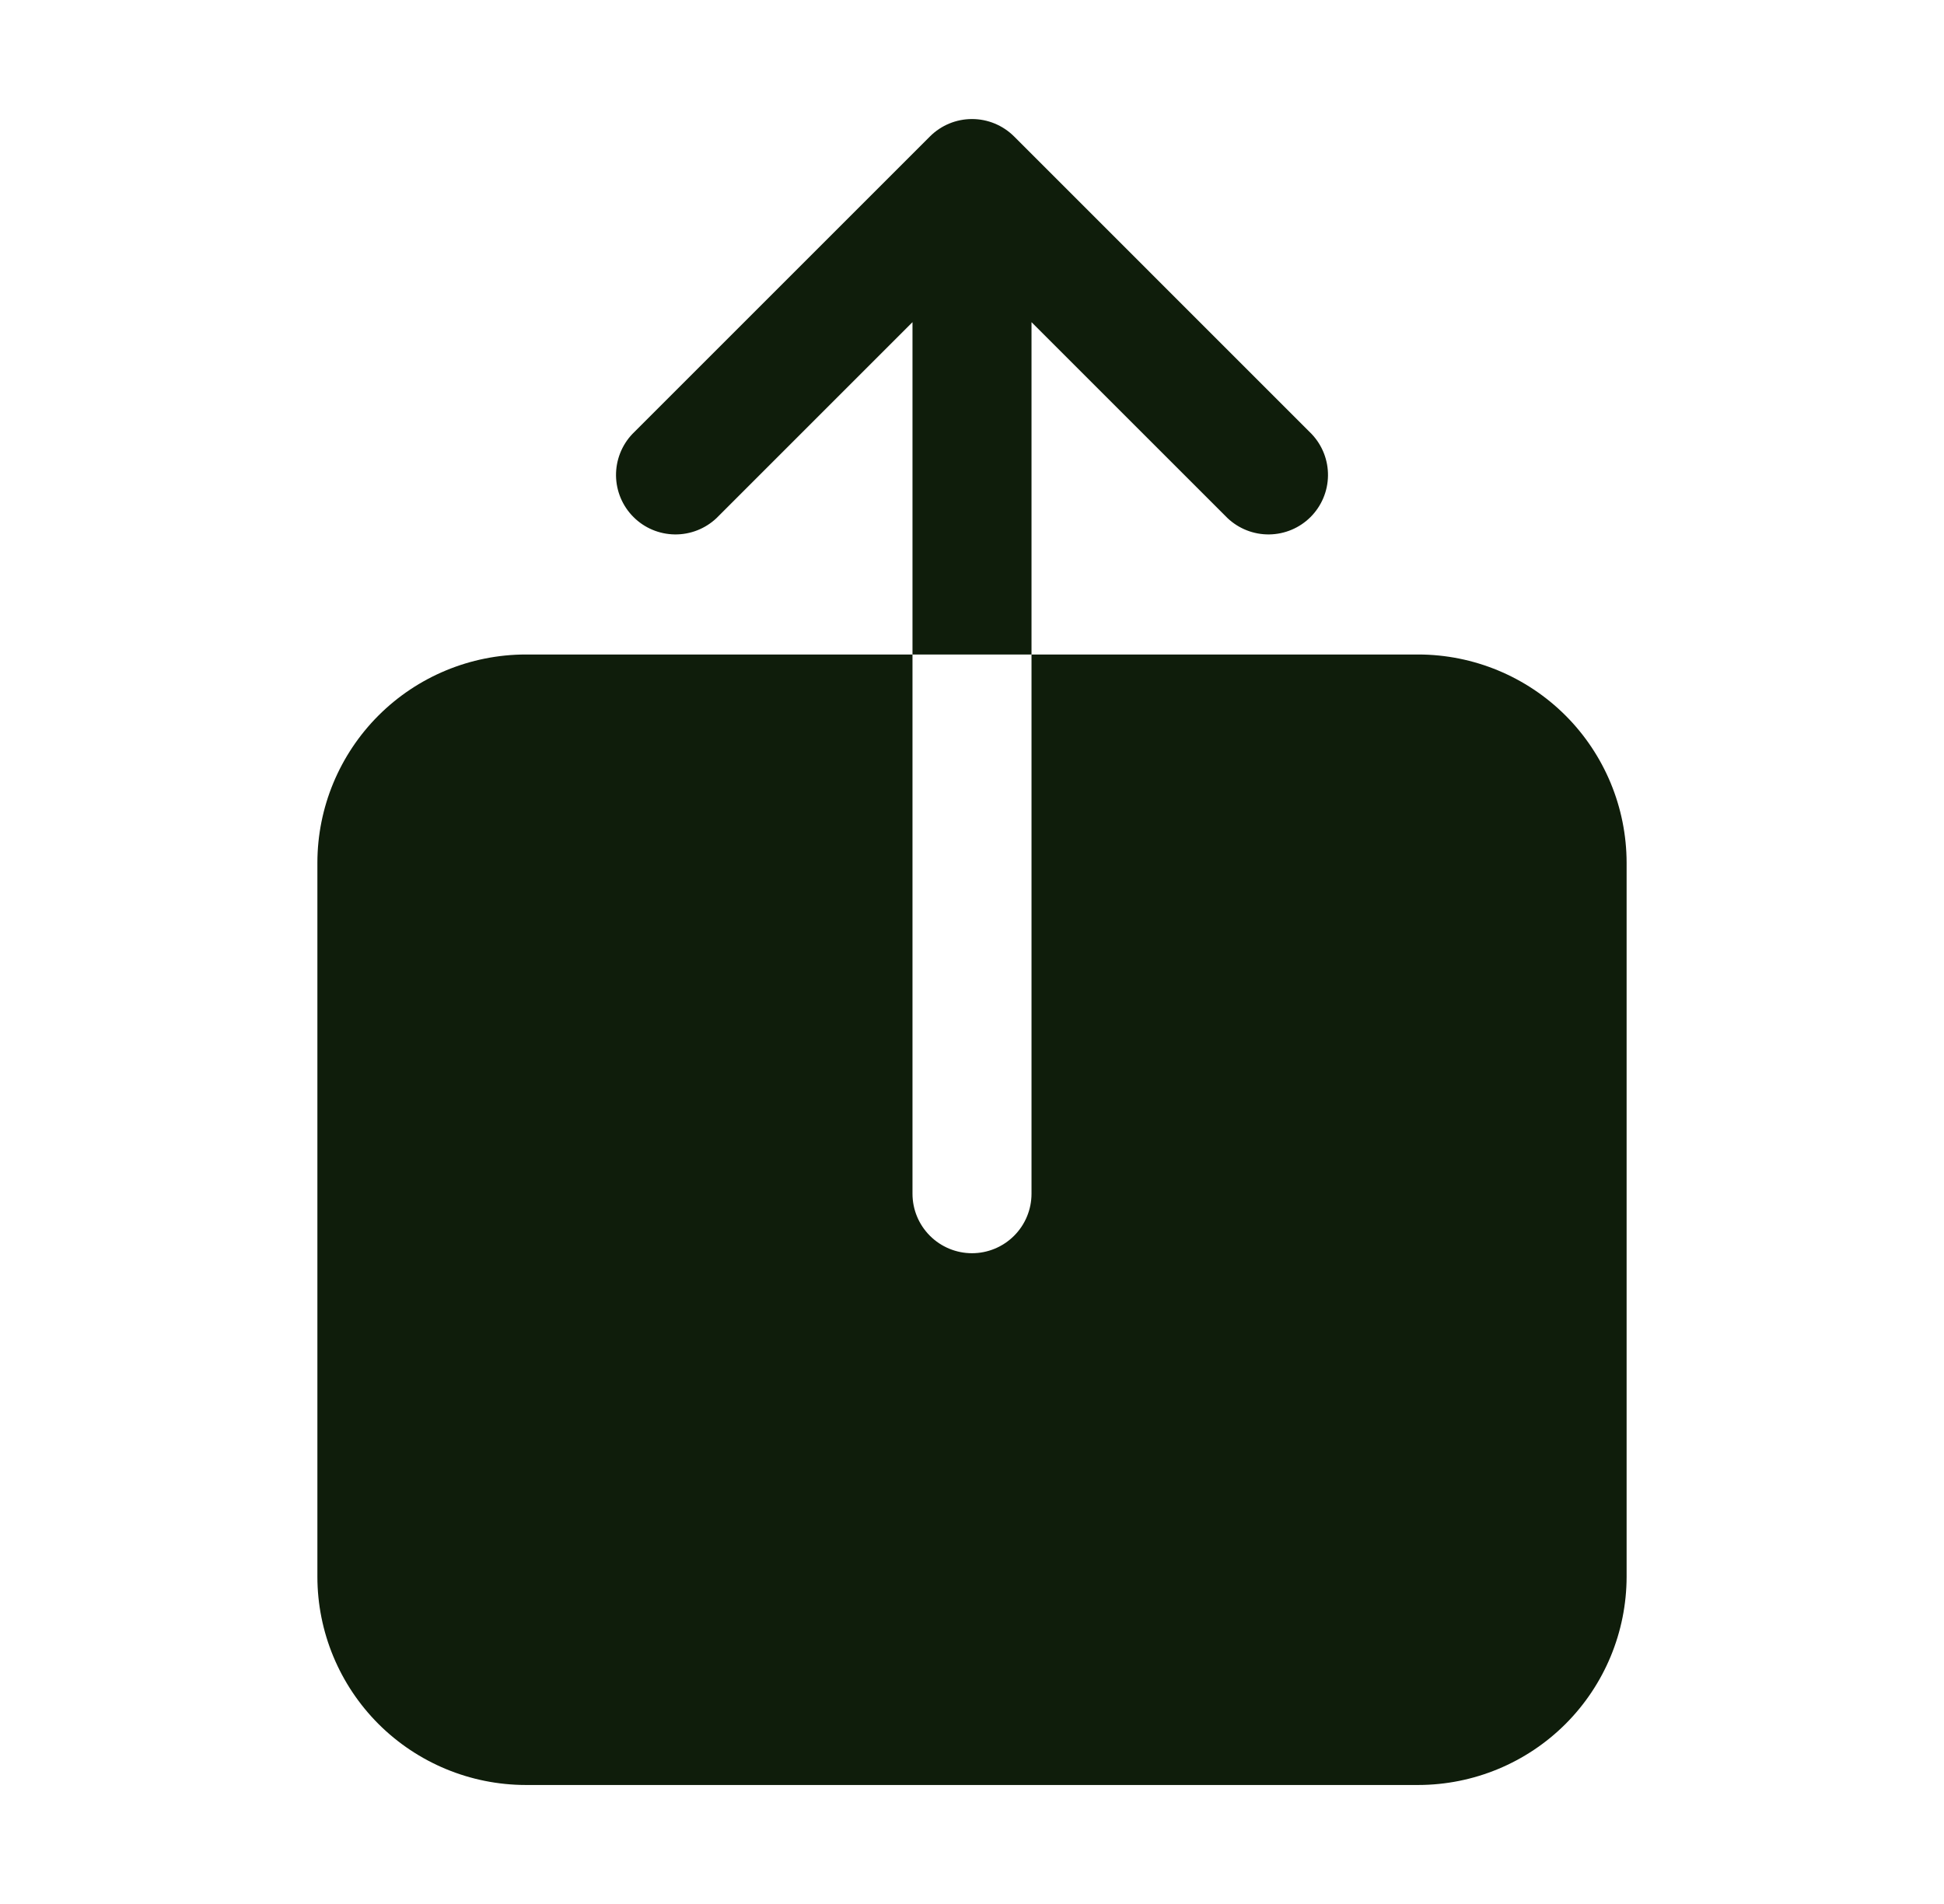
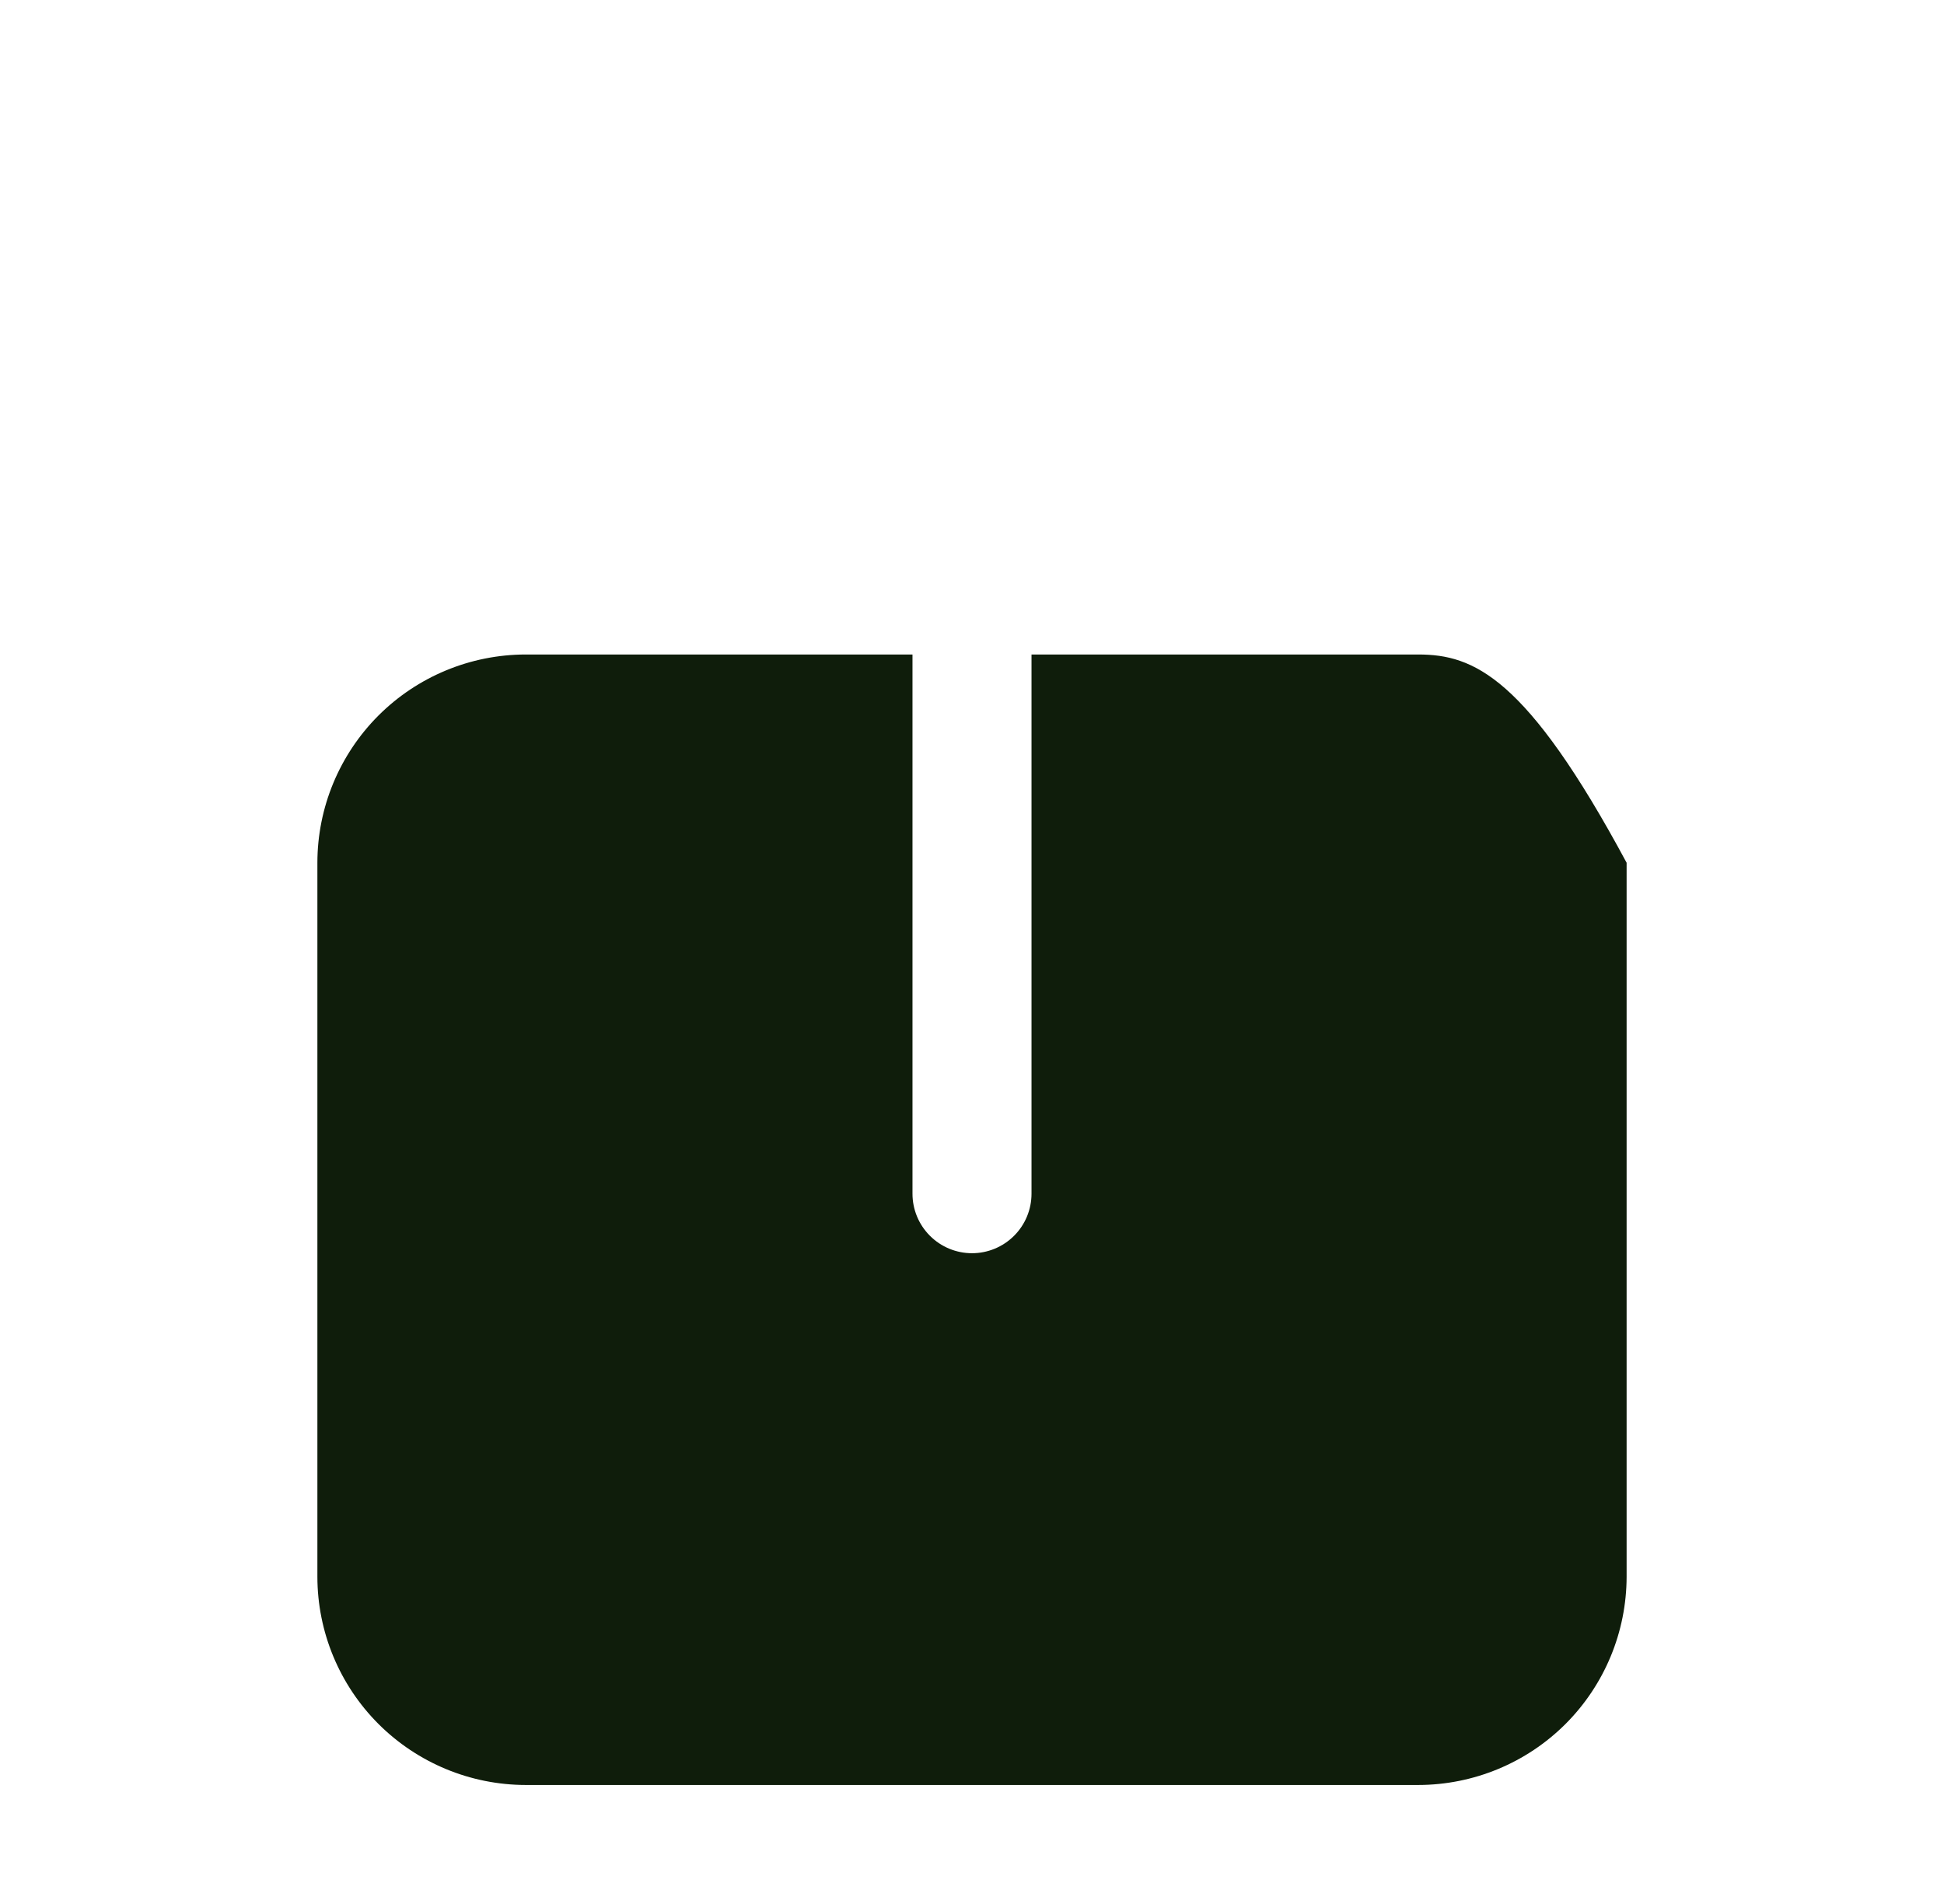
<svg xmlns="http://www.w3.org/2000/svg" width="49" height="48" viewBox="0 0 49 48" fill="none">
  <g id="Frame">
-     <path id="Vector" d="M35.75 16.5H26V30.094C26 30.492 25.842 30.873 25.561 31.154C25.279 31.436 24.898 31.594 24.5 31.594C24.102 31.594 23.721 31.436 23.439 31.154C23.158 30.873 23 30.492 23 30.094V16.5H13.25C11.858 16.502 10.524 17.055 9.539 18.039C8.555 19.024 8.001 20.358 8 21.75V39.75C8.001 41.142 8.555 42.476 9.539 43.461C10.524 44.445 11.858 44.998 13.25 45H35.75C37.142 44.998 38.476 44.445 39.461 43.461C40.445 42.476 40.998 41.142 41 39.75V21.75C40.998 20.358 40.445 19.024 39.461 18.039C38.476 17.055 37.142 16.502 35.75 16.5Z" fill="#0F1D0B" />
-     <path id="Vector_2" d="M26 8.122L30.94 13.061C31.224 13.33 31.601 13.478 31.992 13.473C32.383 13.468 32.757 13.311 33.034 13.034C33.31 12.758 33.468 12.384 33.473 11.993C33.478 11.601 33.33 11.224 33.06 10.94L25.561 3.44C25.279 3.159 24.898 3.001 24.5 3.001C24.102 3.001 23.721 3.159 23.44 3.44L15.94 10.94C15.67 11.224 15.523 11.601 15.527 11.993C15.533 12.384 15.69 12.758 15.967 13.034C16.243 13.311 16.617 13.468 17.008 13.473C17.399 13.478 17.777 13.33 18.061 13.061L23 8.122V16.501H26V8.122Z" fill="#0F1D0B" />
+     <path id="Vector" d="M35.75 16.5H26V30.094C26 30.492 25.842 30.873 25.561 31.154C25.279 31.436 24.898 31.594 24.5 31.594C24.102 31.594 23.721 31.436 23.439 31.154C23.158 30.873 23 30.492 23 30.094V16.5H13.25C11.858 16.502 10.524 17.055 9.539 18.039C8.555 19.024 8.001 20.358 8 21.75V39.75C8.001 41.142 8.555 42.476 9.539 43.461C10.524 44.445 11.858 44.998 13.25 45H35.75C37.142 44.998 38.476 44.445 39.461 43.461C40.445 42.476 40.998 41.142 41 39.75V21.75C38.476 17.055 37.142 16.502 35.75 16.5Z" fill="#0F1D0B" />
  </g>
</svg>